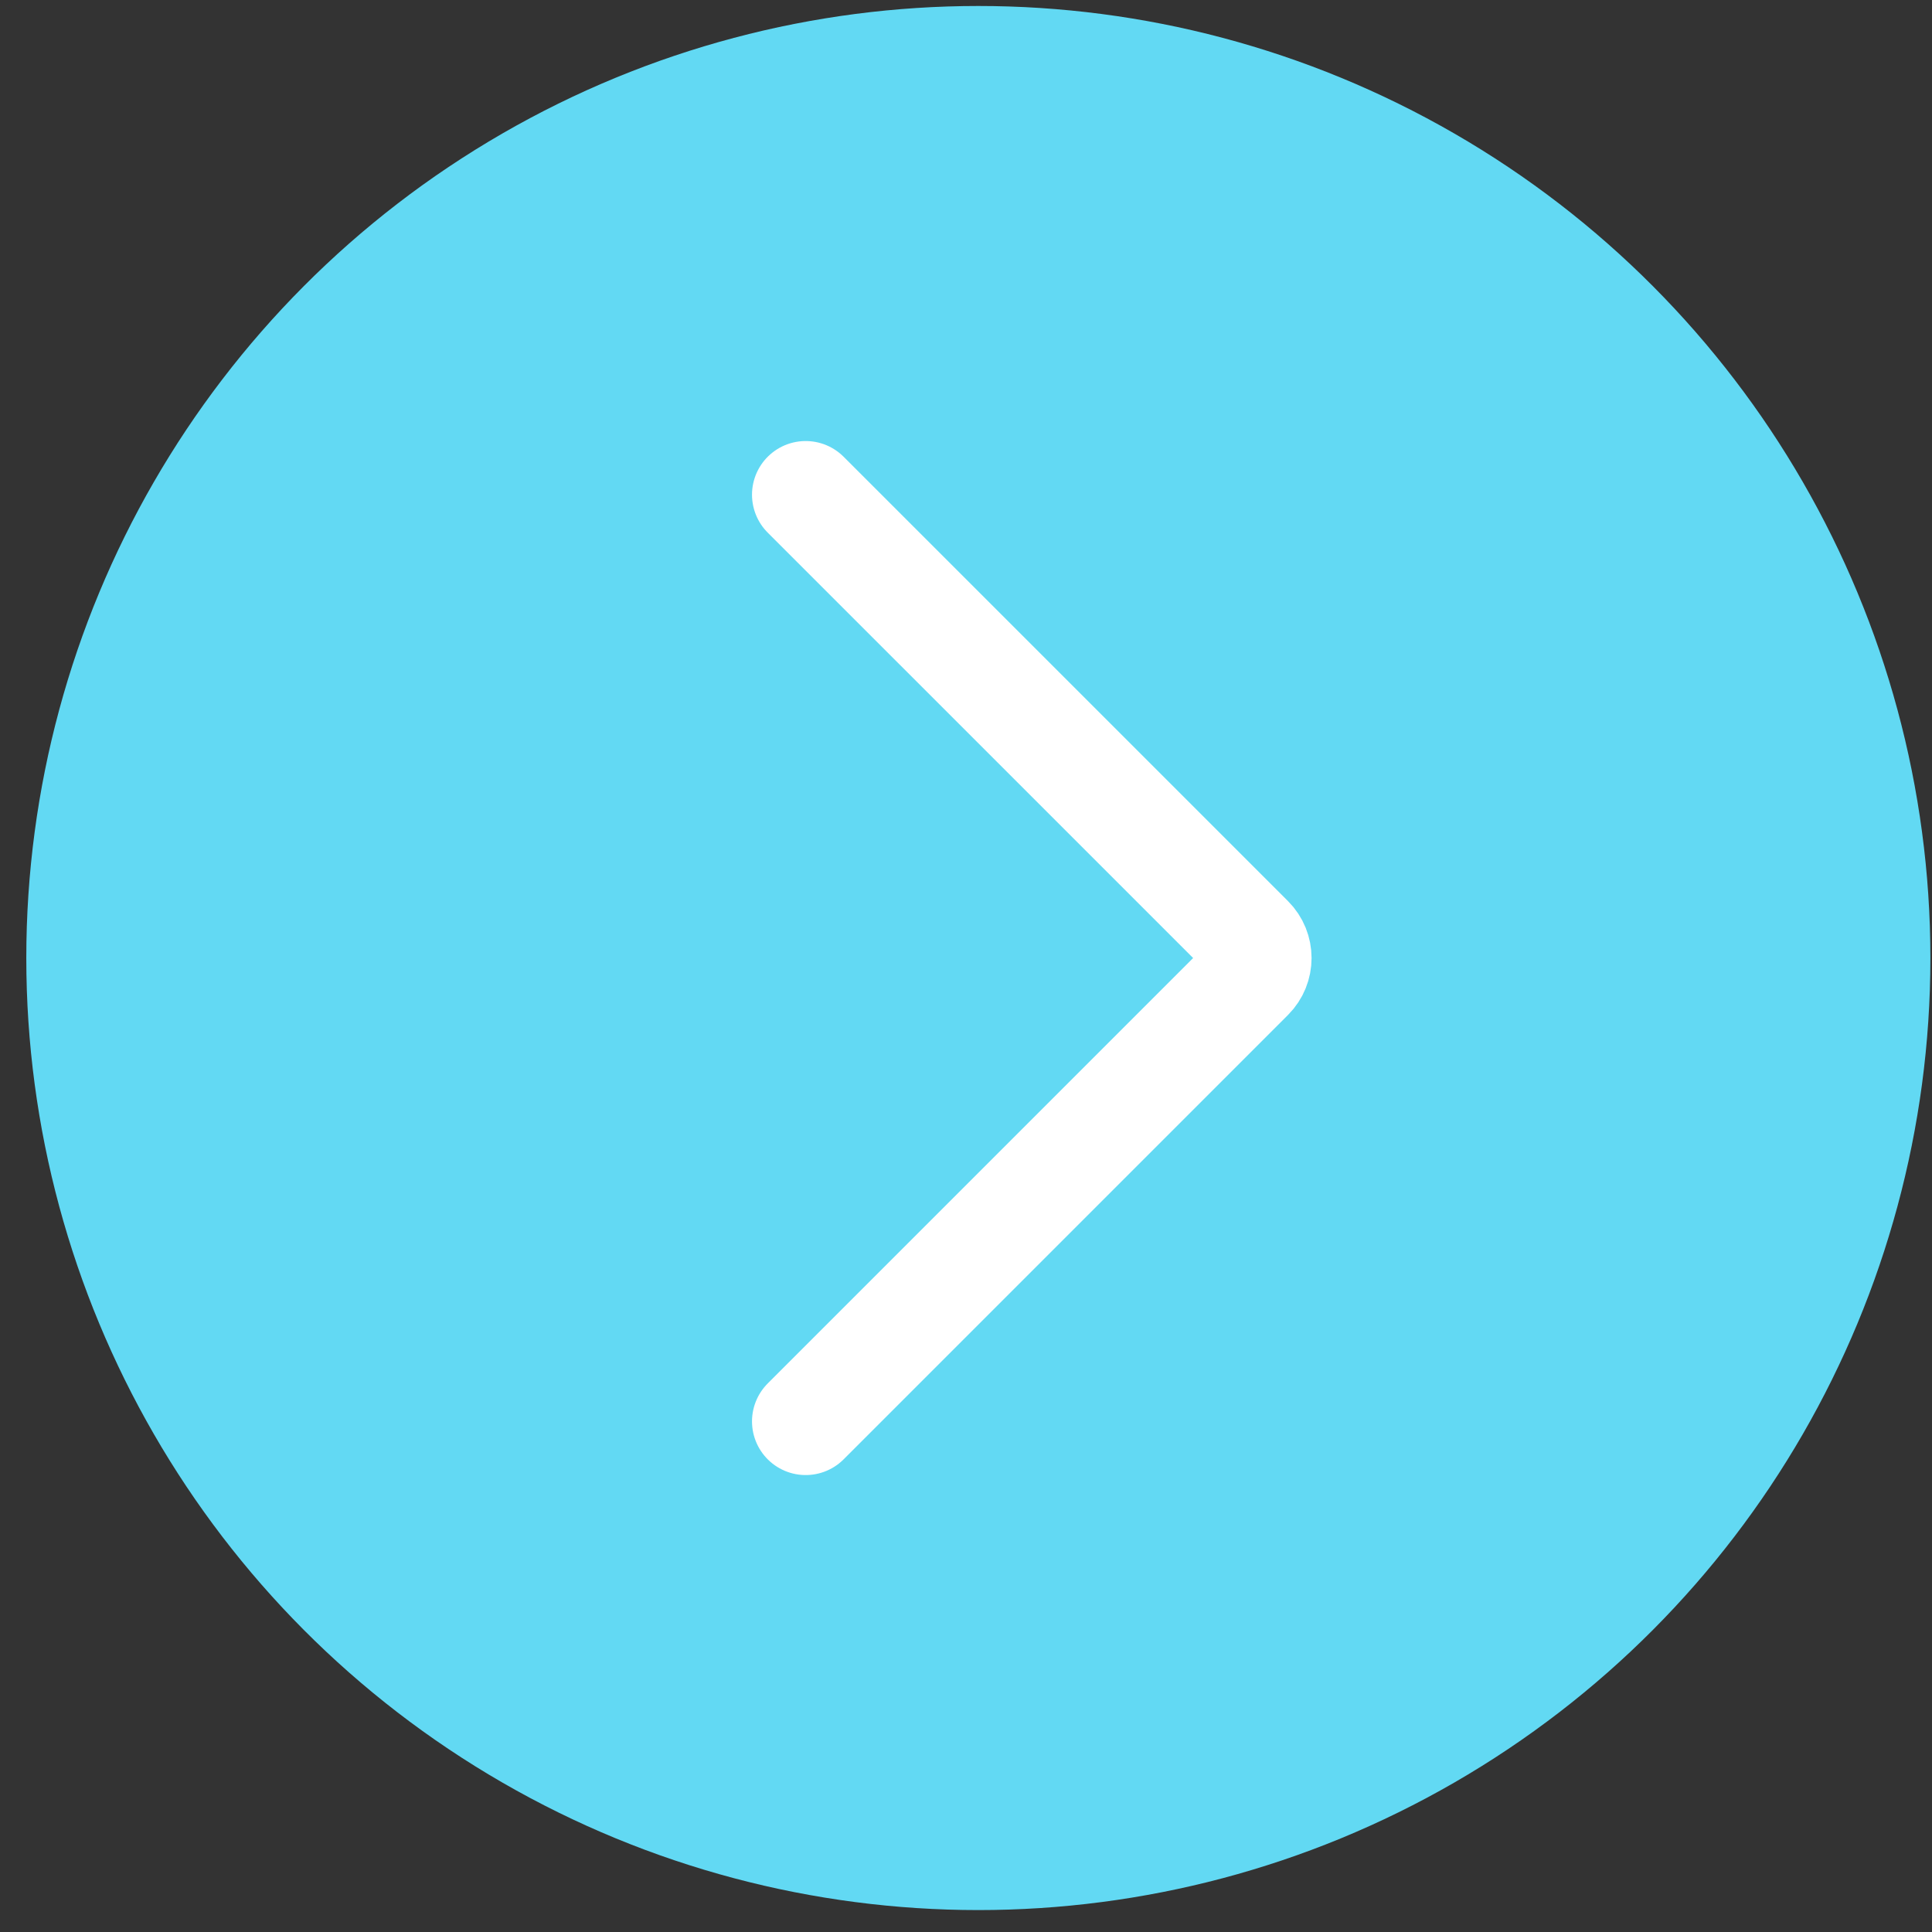
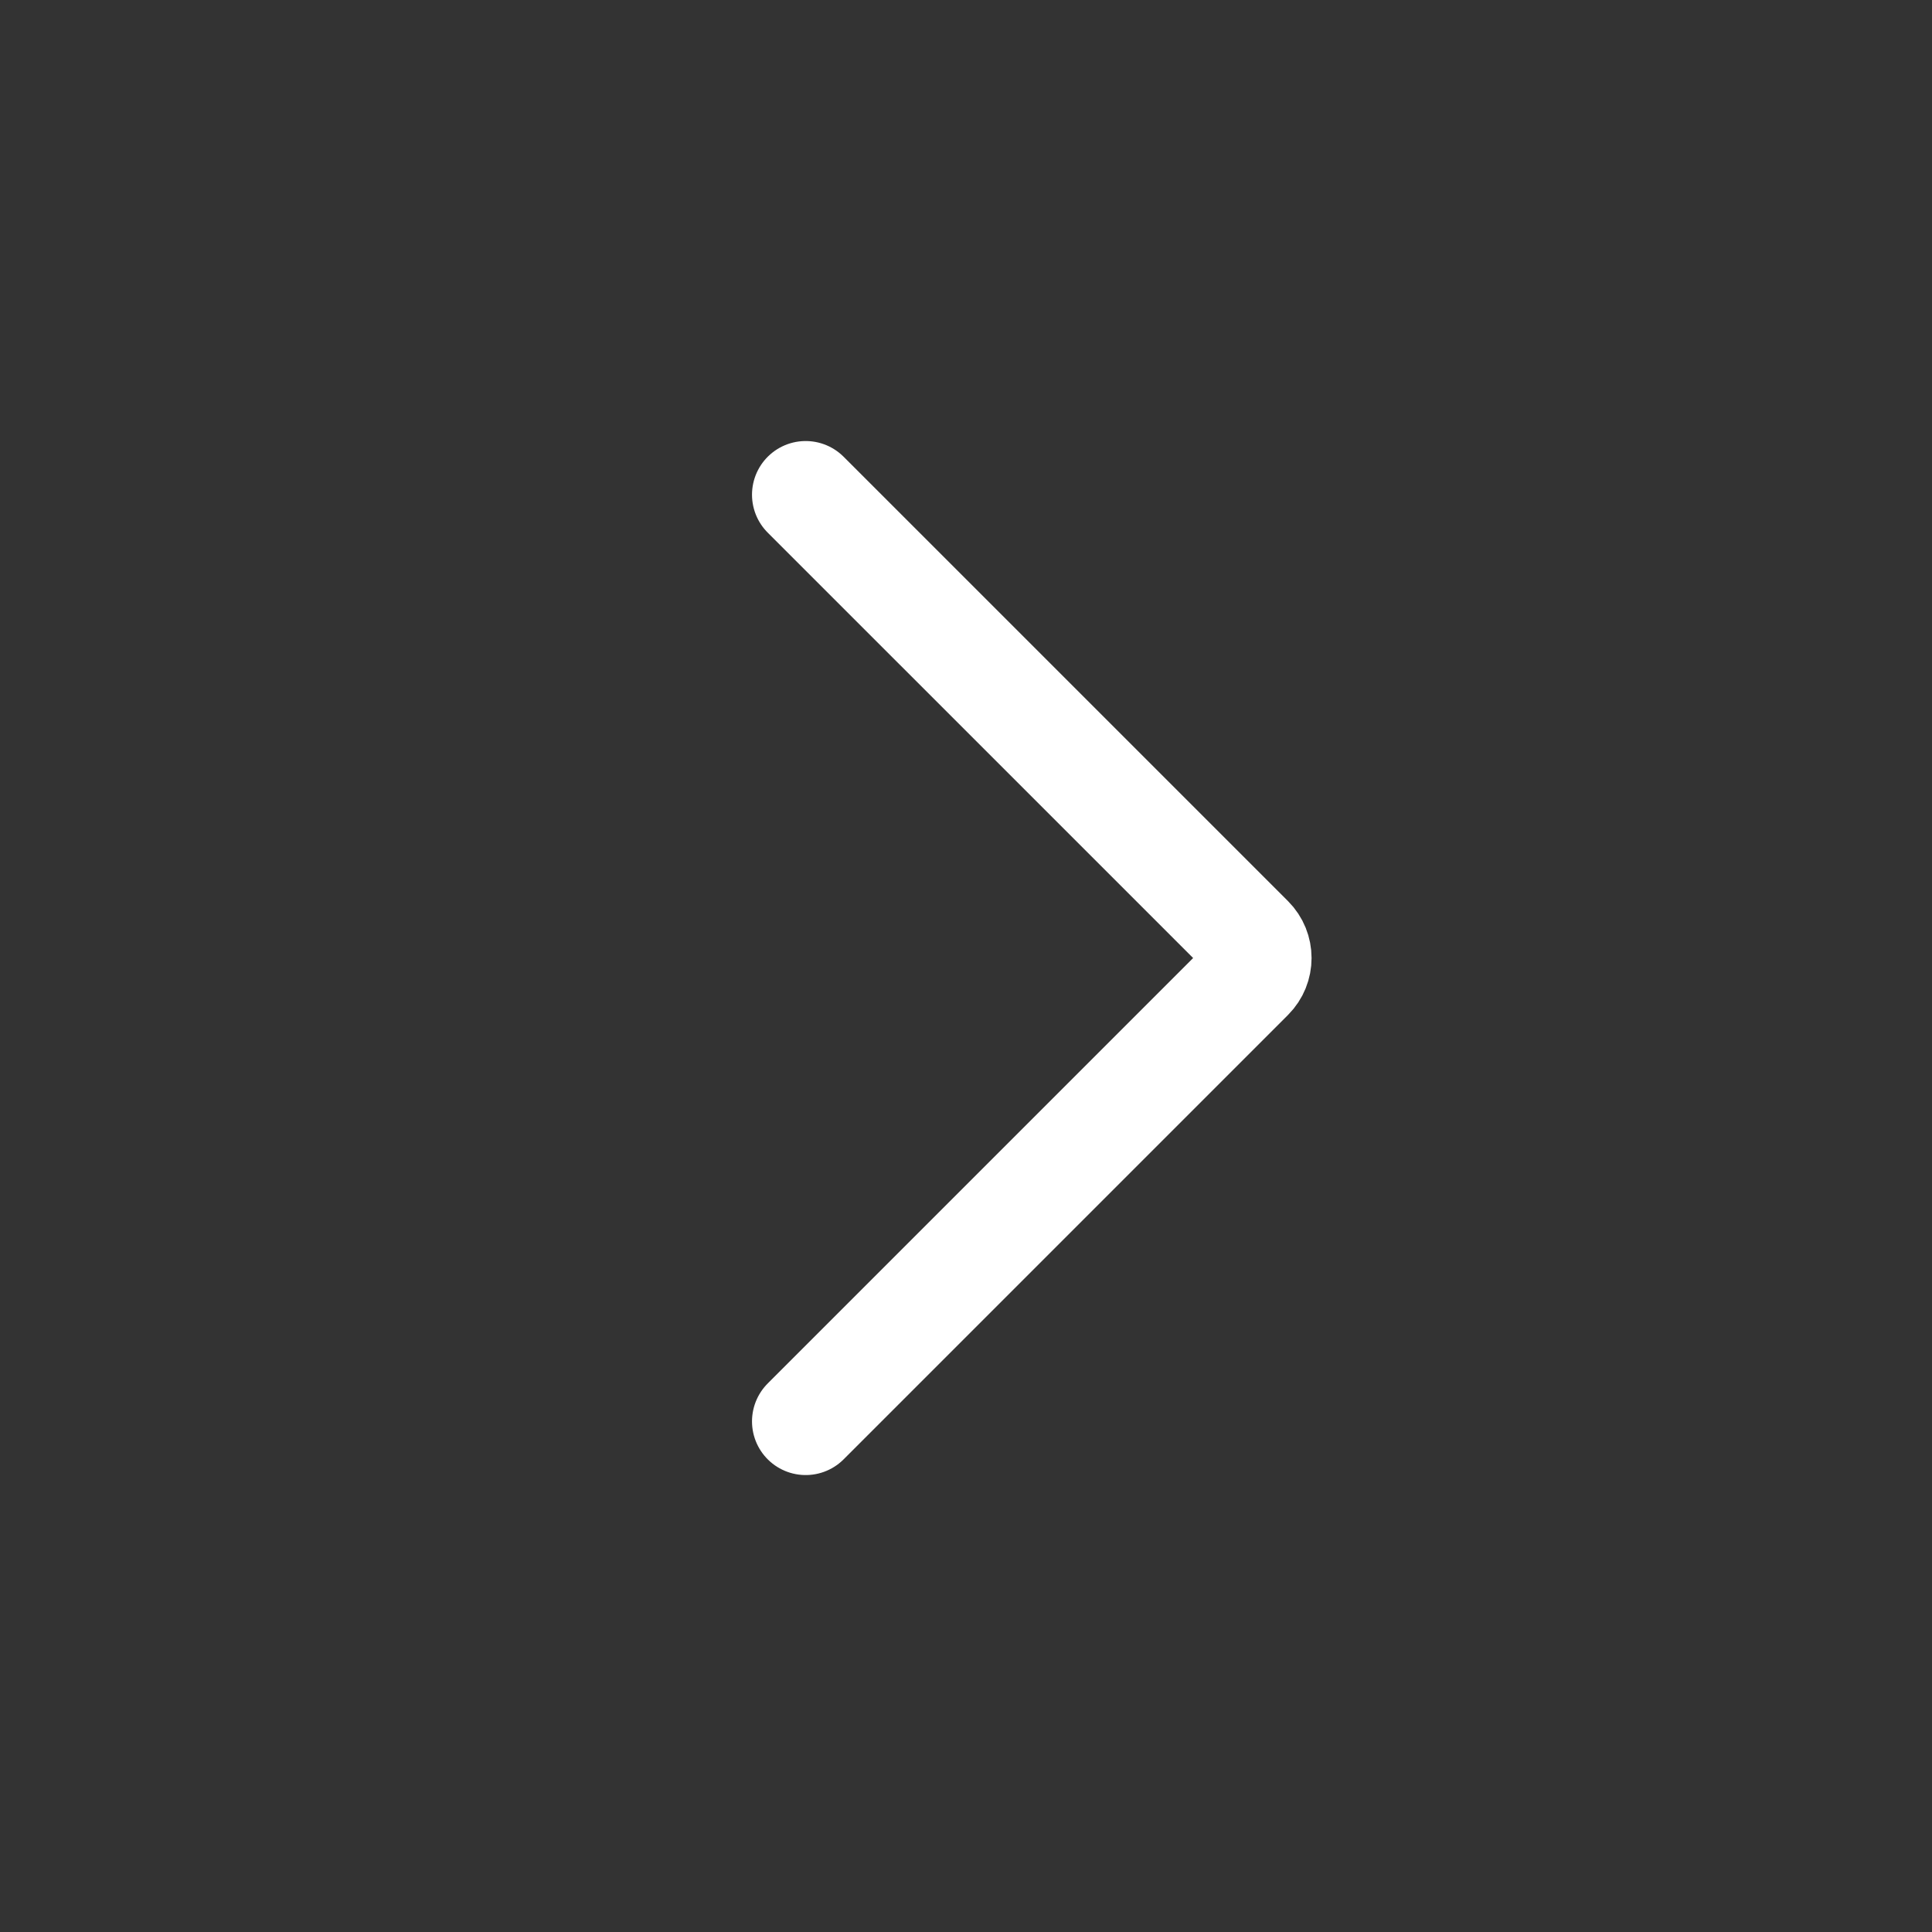
<svg xmlns="http://www.w3.org/2000/svg" width="72" height="72" viewBox="0 0 72 72" fill="none">
  <rect x="0" y="0" width="72" height="72" fill="#333333" stroke="none" />
-   <circle cx="36.46" cy="35.703" r="35.48" fill="#62D9F3" />
  <path d="M30.025 18.436L46.586 34.996C46.976 35.386 46.976 36.02 46.586 36.41L30.025 52.971" stroke="white" stroke-width="4" stroke-linecap="round" />
</svg>